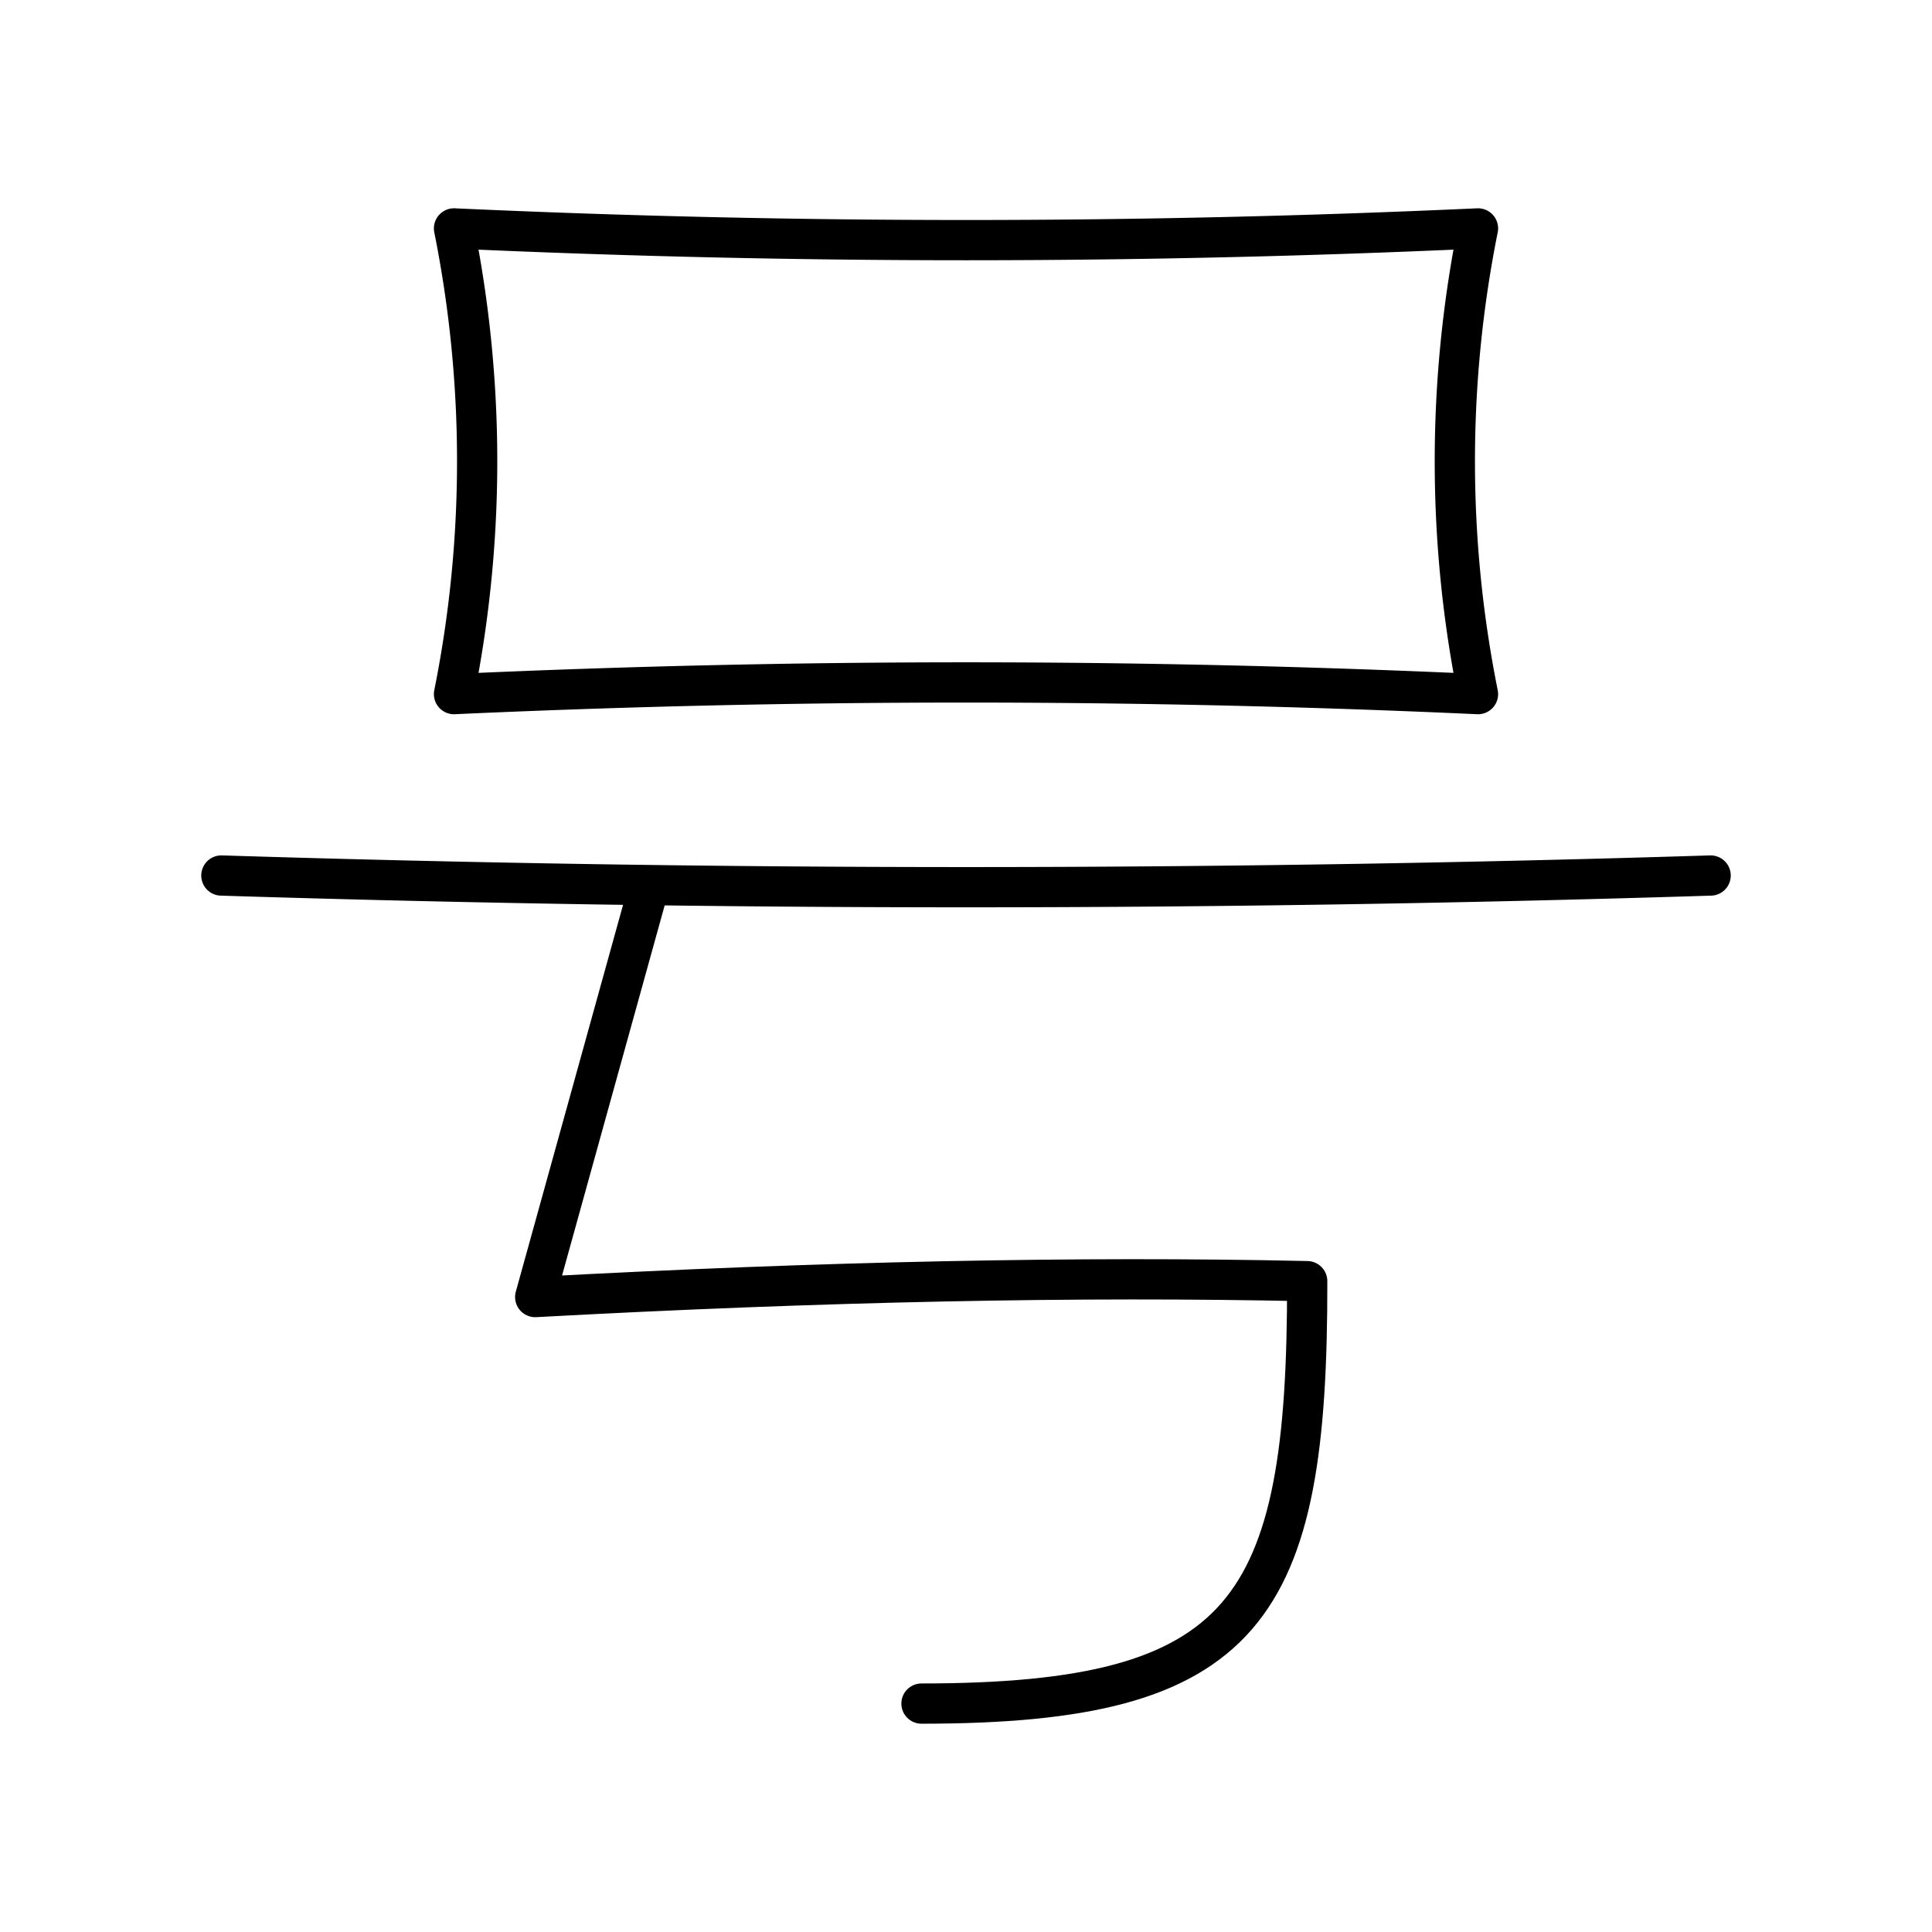
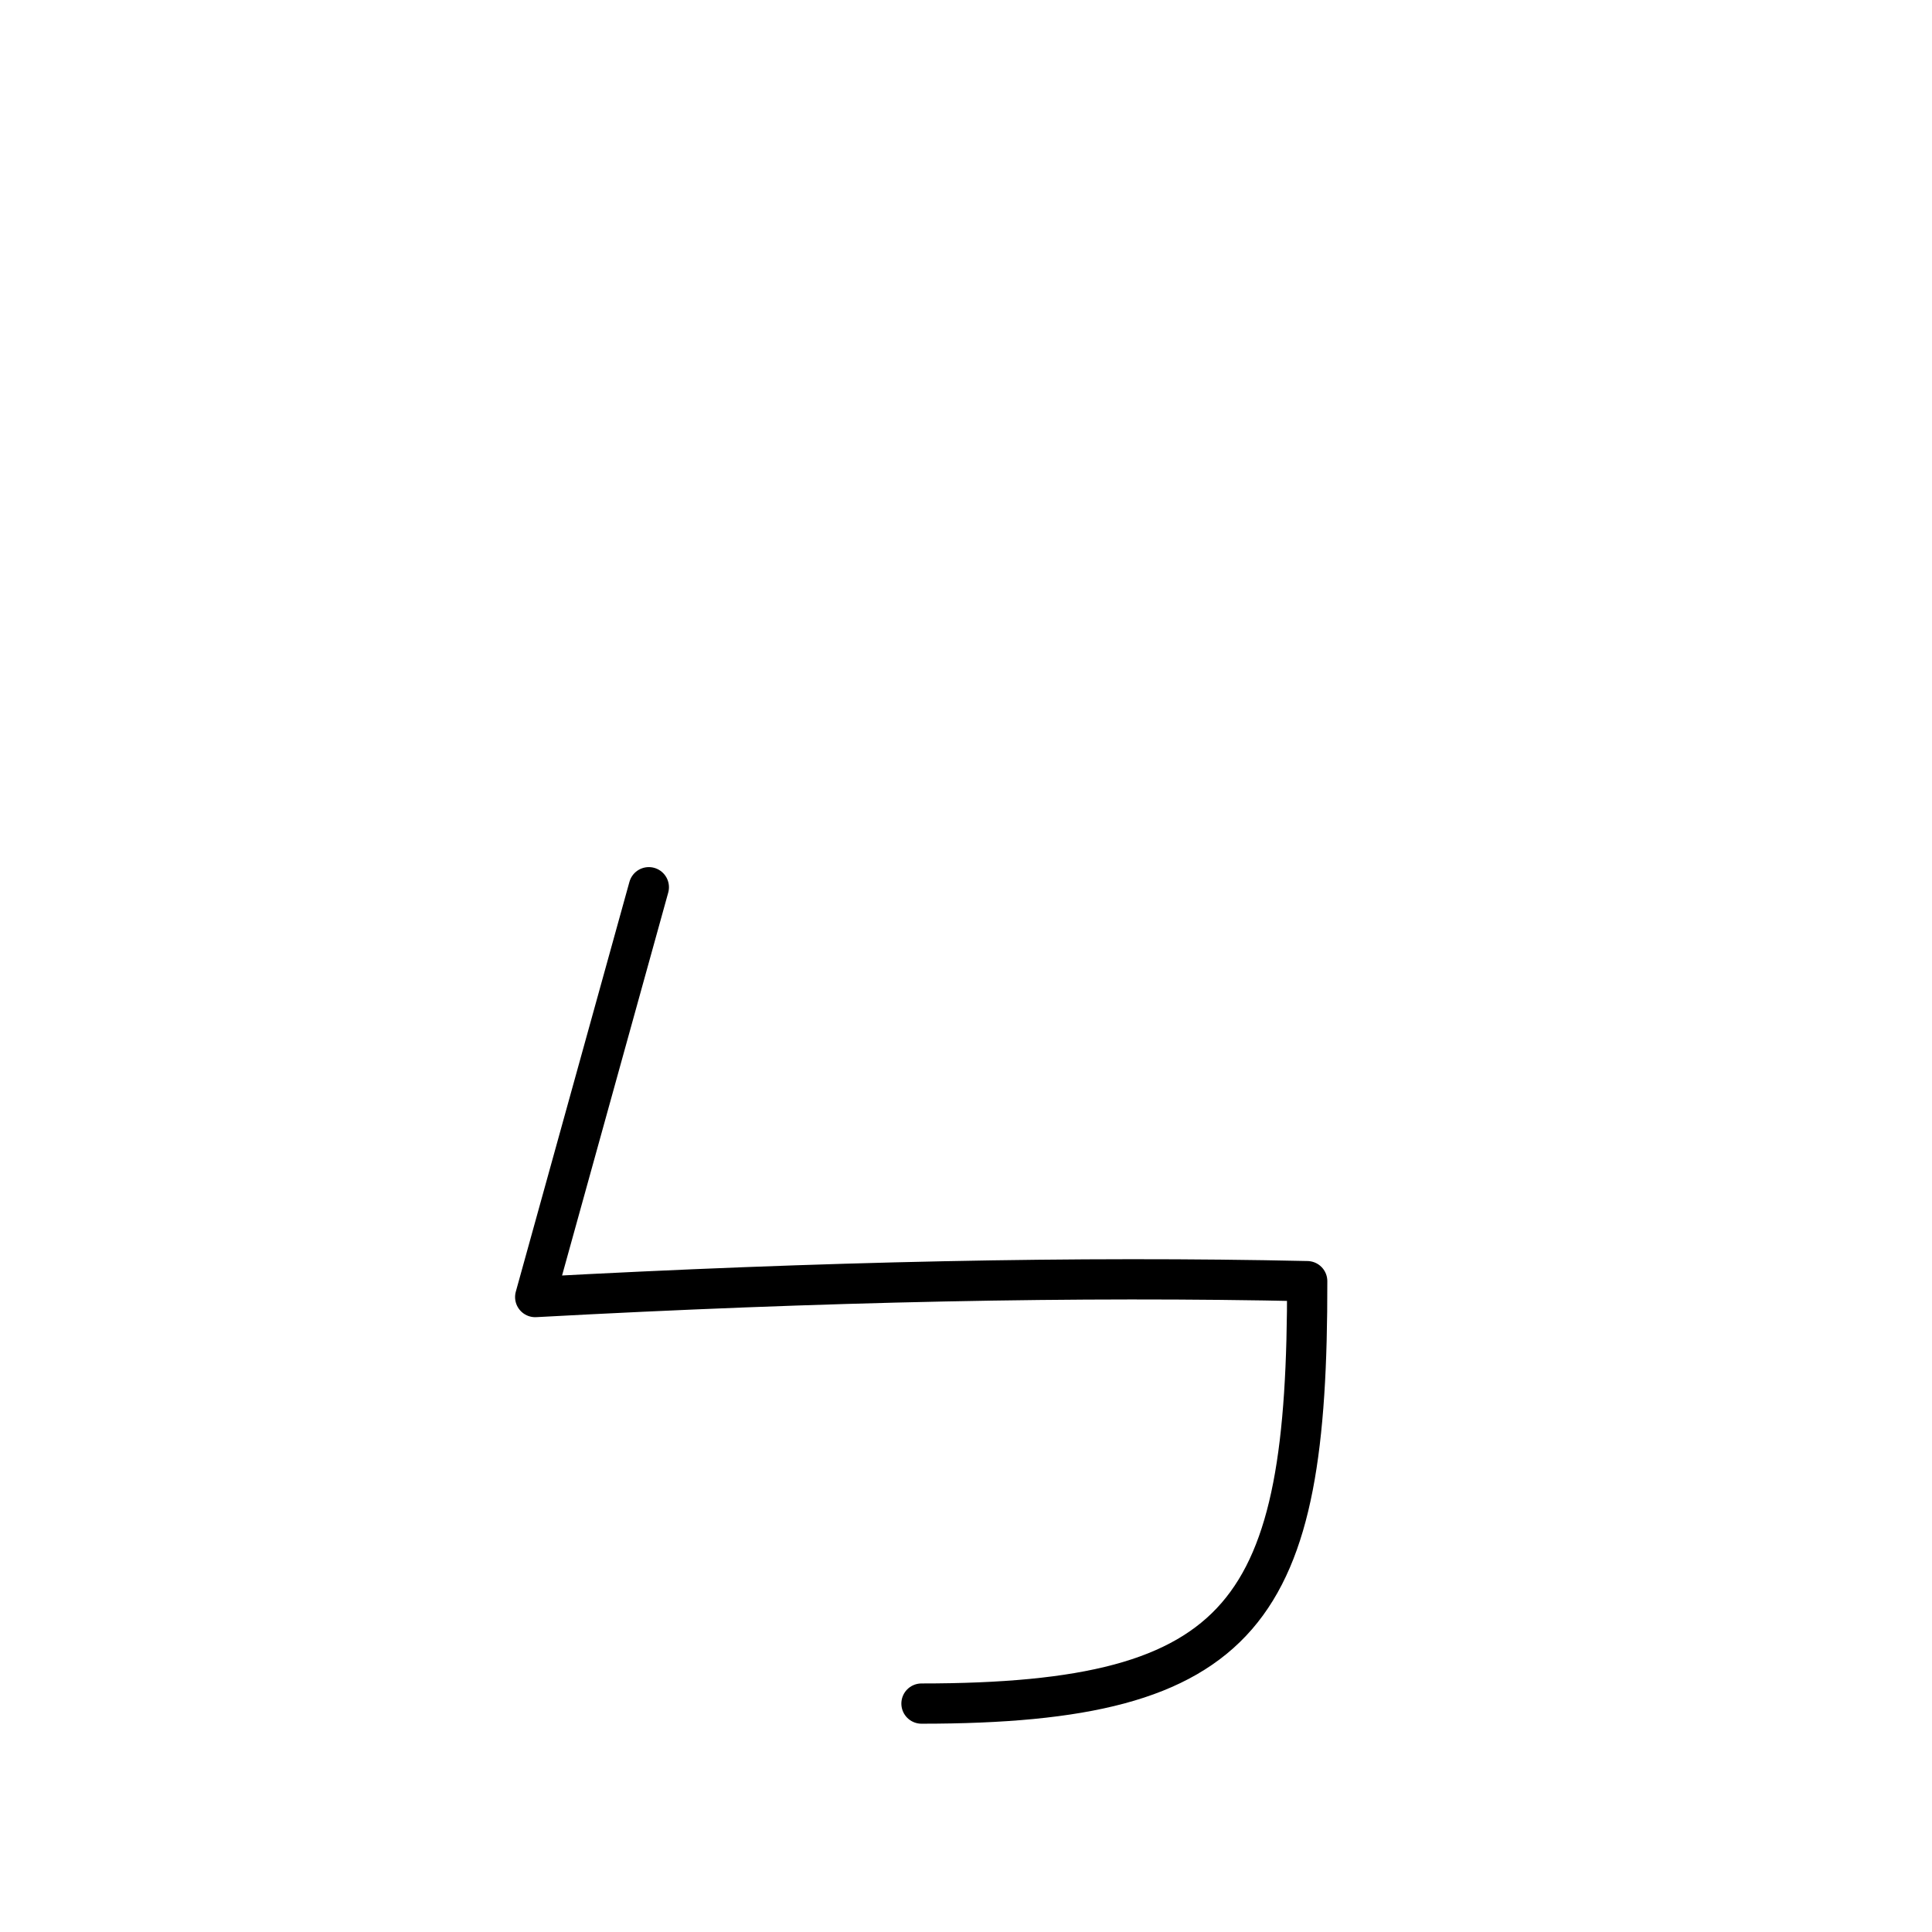
<svg xmlns="http://www.w3.org/2000/svg" width="800" height="800" viewBox="0 0 48 48">
-   <path fill="none" stroke="currentColor" stroke-linecap="round" stroke-linejoin="round" d="M5.5 21.752q18.5.58 37 0M11.28 5.675q12.72.582 25.44 0a29.4 29.4 0 0 0 0 11.57a279 279 0 0 0-25.44 0a29.4 29.4 0 0 0 0-11.57" />
  <path fill="none" stroke="currentColor" stroke-linecap="round" stroke-linejoin="round" d="m16.12 22.043l-2.823 10.182q10.703-.582 19.18-.395c.015 8.199-1.49 10.495-9.583 10.495" />
</svg>